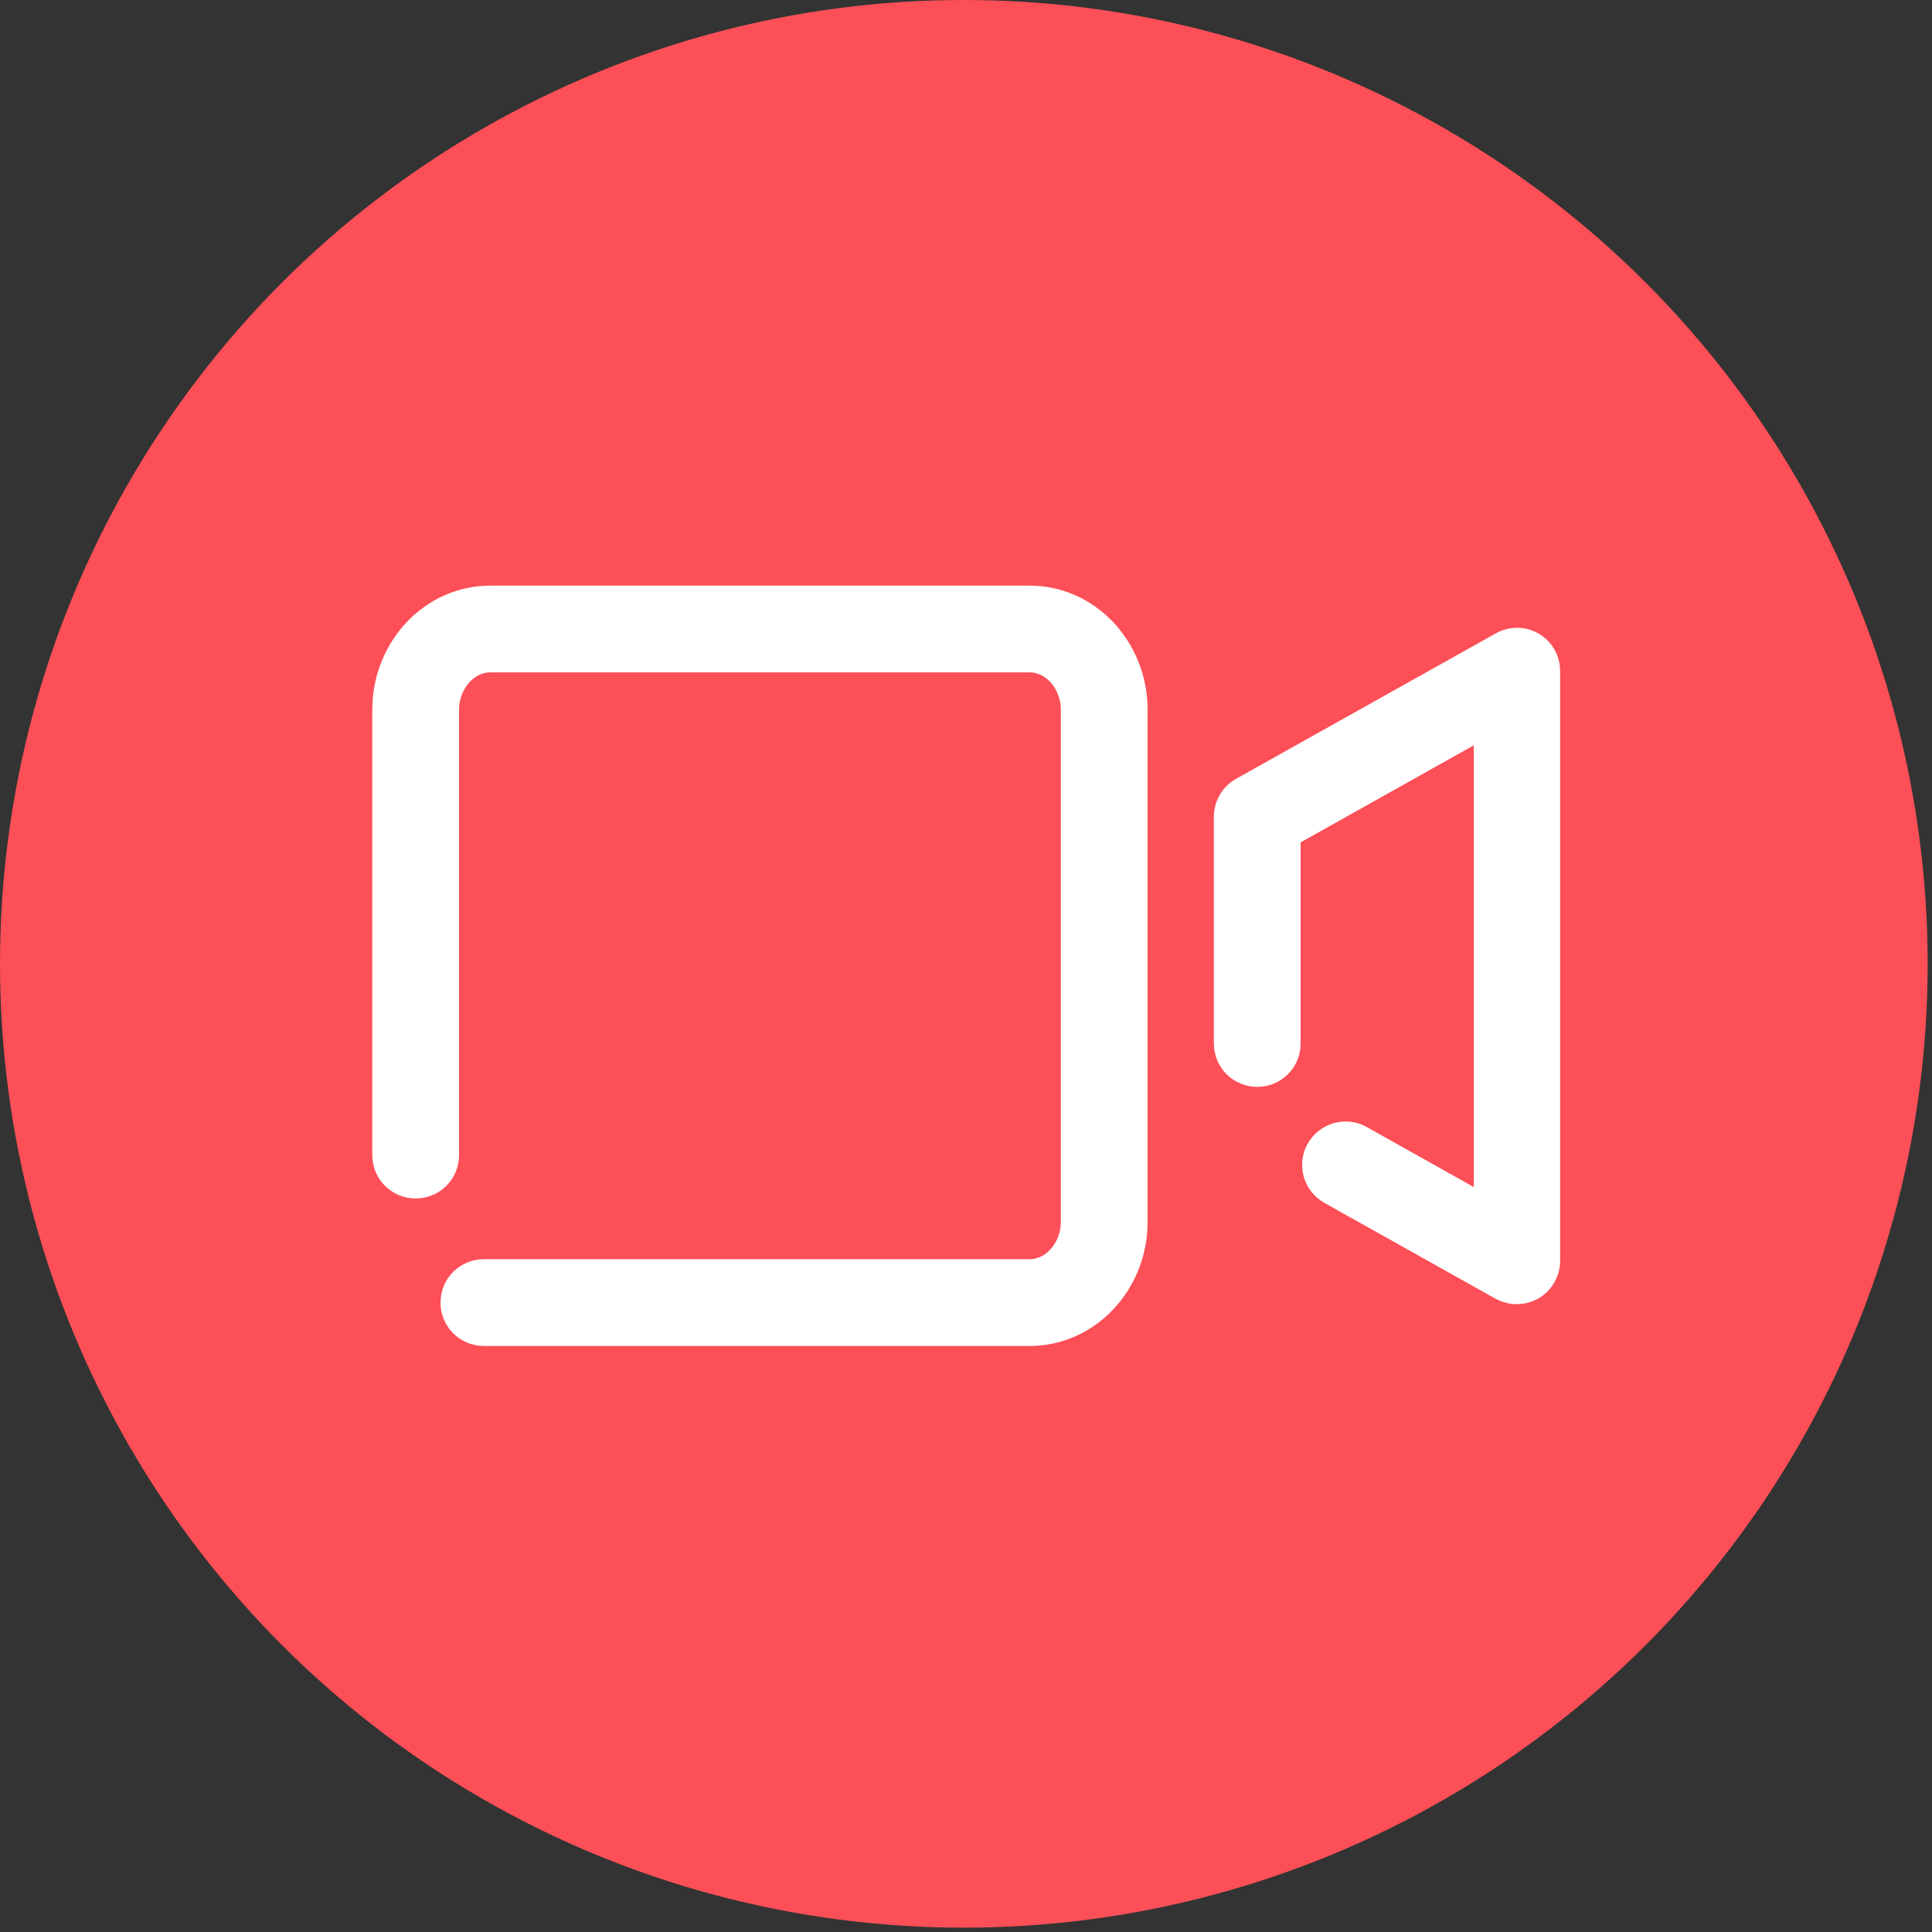
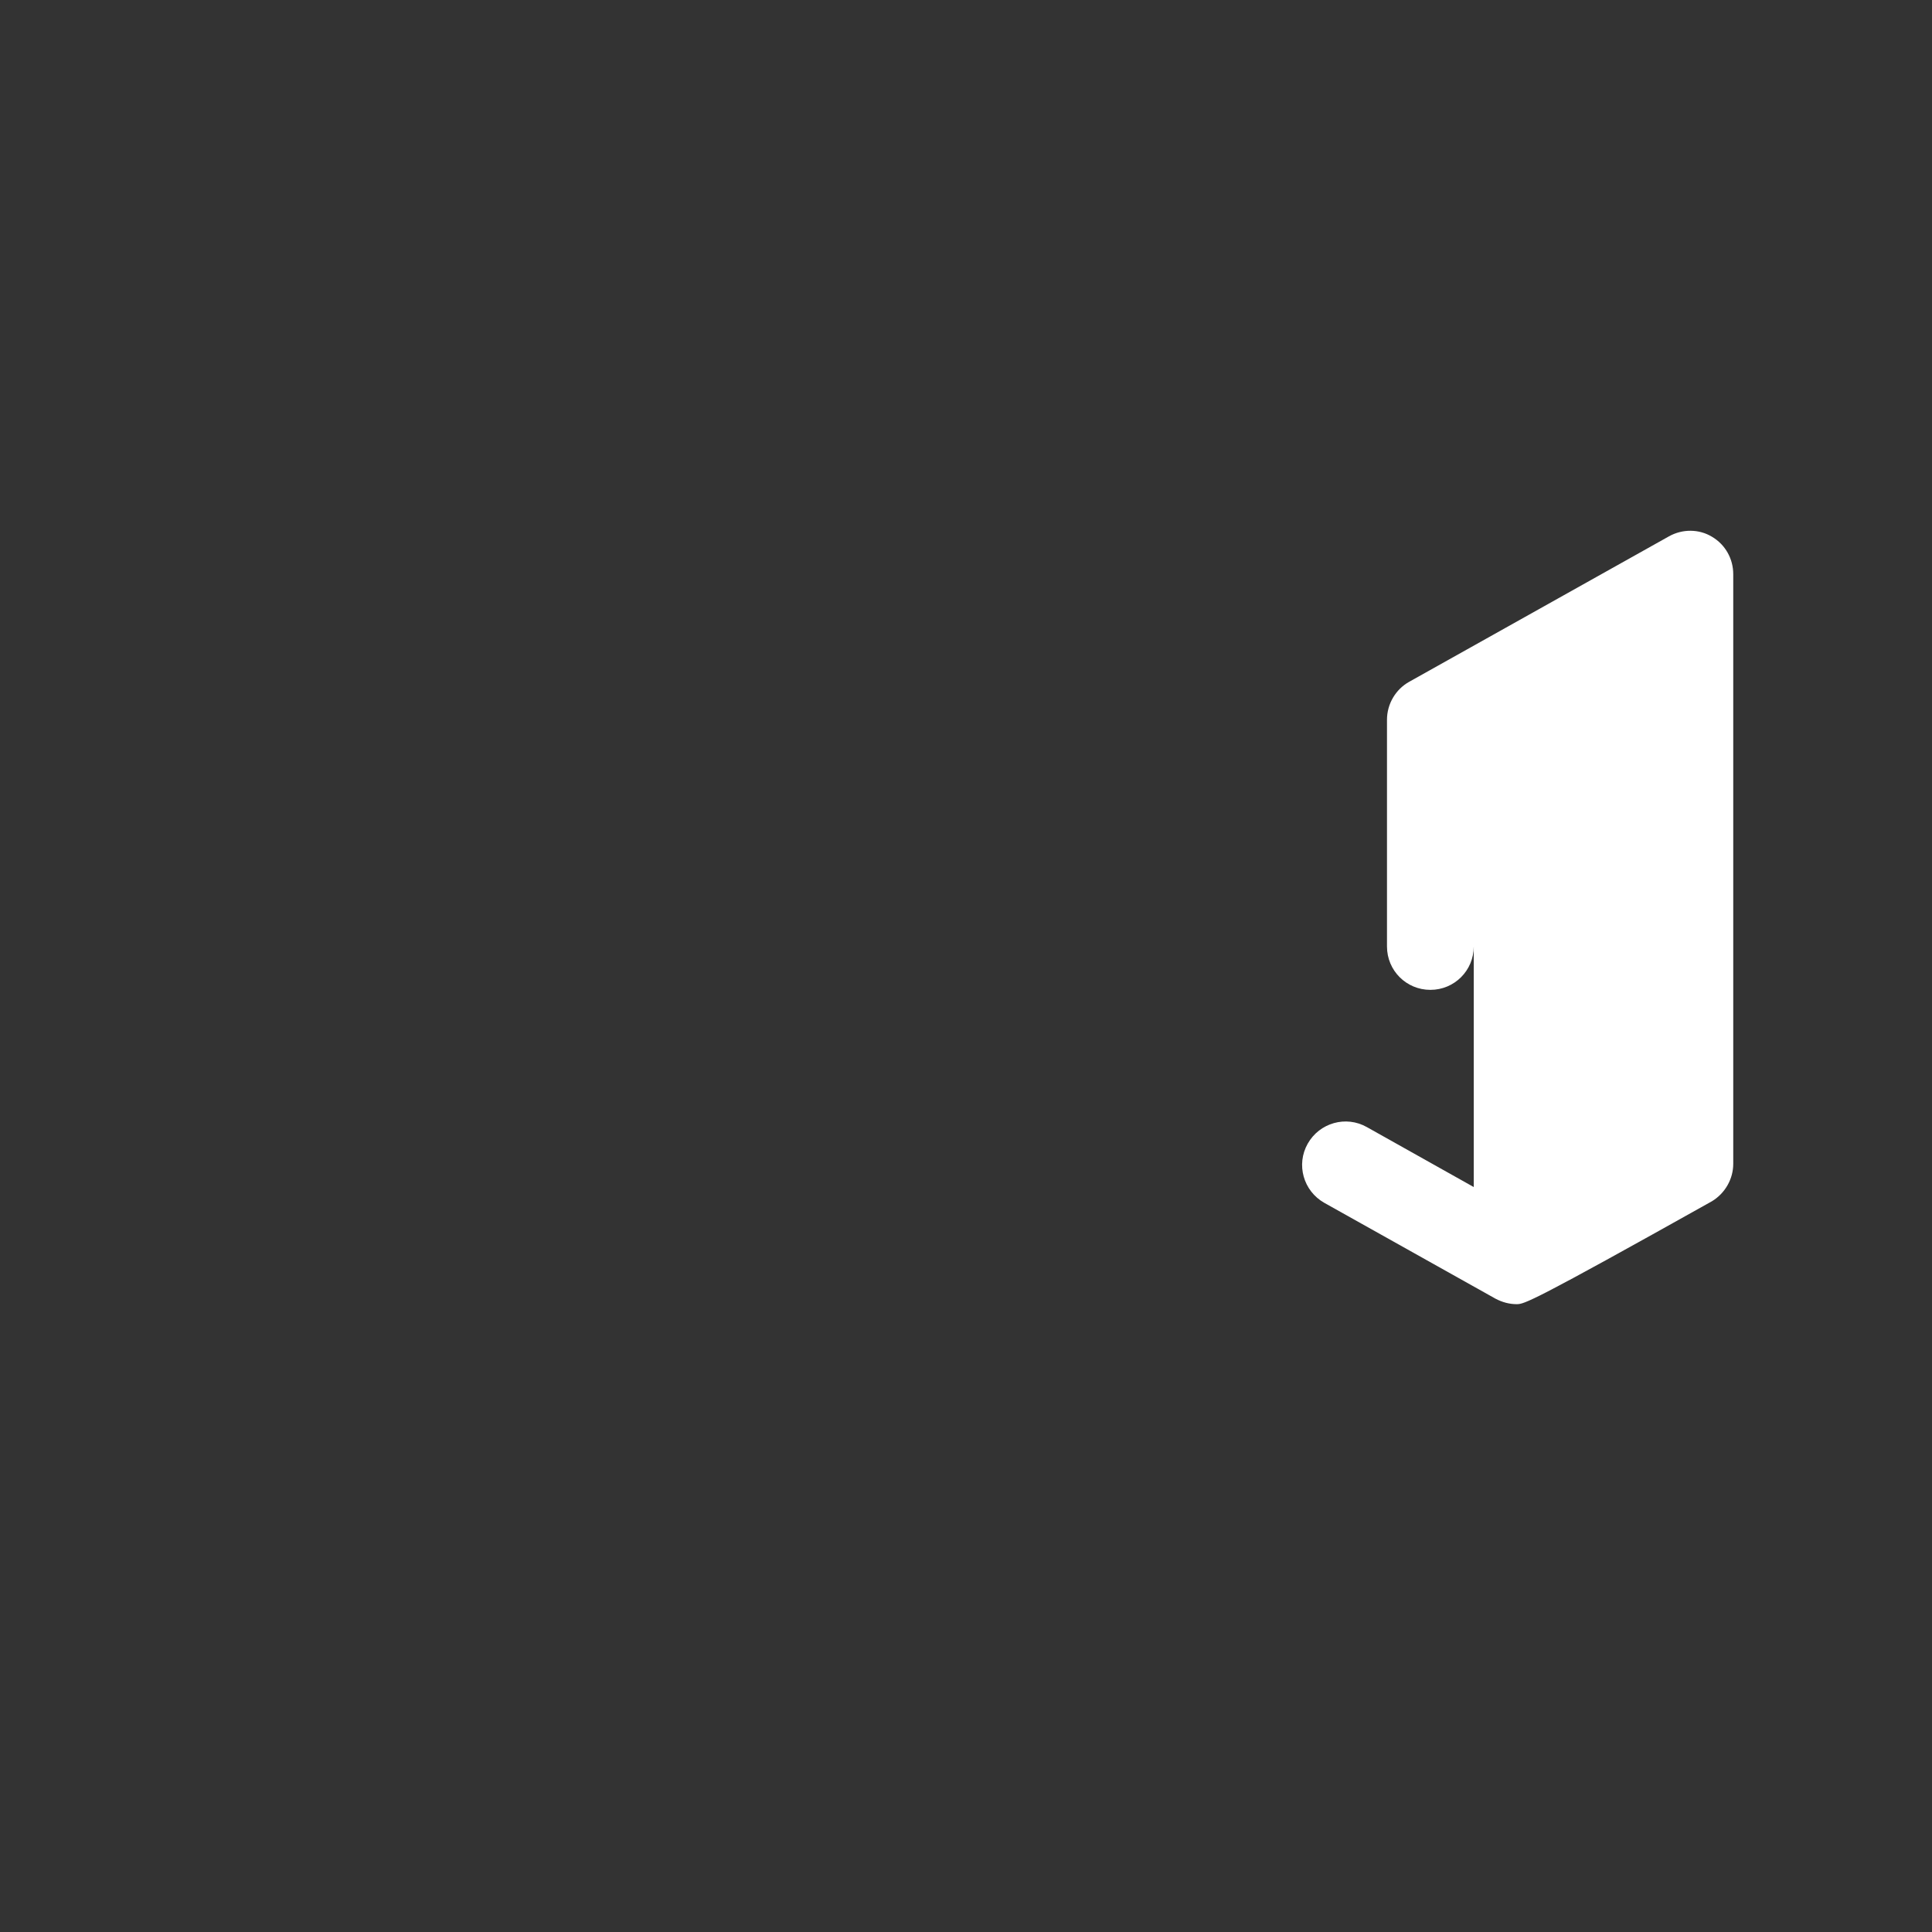
<svg xmlns="http://www.w3.org/2000/svg" version="1.1" id="Layer_1" x="0px" y="0px" viewBox="0 0 489.9 489.9" style="enable-background:new 0 0 489.9 489.9;" xml:space="preserve">
  <rect x="0" y="0" width="489.9" height="489.9" fill="#333333" stroke="none" />
  <style type="text/css">
	.st0{fill:#FD4F57;}
	.st1{fill:#FFFFFF;}
</style>
-   <circle class="st0" cx="244.4" cy="244.4" r="244.4" />
  <g>
    <g>
-       <path class="st1" d="M261.1,341.3H122.7c-6.1,0-11-4.9-11-11s4.9-11,11-11h138.4c4.3,0,7.9-4.4,7.9-9.5V180c0-5.1-3.6-9.5-7.9-9.5    H124.3c-4.3,0-7.9,4.4-7.9,9.5v112.9c0,6.1-4.9,11-11,11s-11-4.9-11-11V180c0-17.4,13.4-31.5,29.9-31.5h136.8    c16.5,0,29.9,14.1,29.9,31.5v129.8C291,327.2,277.6,341.3,261.1,341.3z" />
-     </g>
+       </g>
    <g>
-       <path class="st1" d="M384.6,330.7c-1.9,0-3.7-0.5-5.4-1.4L335.8,305c-5.3-3-7.2-9.7-4.2-15c3-5.3,9.7-7.2,15-4.2l27.1,15.2V189    l-43.9,24.6v51c0,6.1-4.9,11-11,11s-11-4.9-11-11v-57.5c0-4,2.2-7.7,5.6-9.6l65.9-36.9c3.4-1.9,7.6-1.9,10.9,0.1    c3.4,2,5.4,5.6,5.4,9.5v149.5c0,3.9-2.1,7.5-5.4,9.5C388.4,330.2,386.5,330.7,384.6,330.7z" />
+       <path class="st1" d="M384.6,330.7c-1.9,0-3.7-0.5-5.4-1.4L335.8,305c-5.3-3-7.2-9.7-4.2-15c3-5.3,9.7-7.2,15-4.2l27.1,15.2V189    v51c0,6.1-4.9,11-11,11s-11-4.9-11-11v-57.5c0-4,2.2-7.7,5.6-9.6l65.9-36.9c3.4-1.9,7.6-1.9,10.9,0.1    c3.4,2,5.4,5.6,5.4,9.5v149.5c0,3.9-2.1,7.5-5.4,9.5C388.4,330.2,386.5,330.7,384.6,330.7z" />
    </g>
  </g>
</svg>